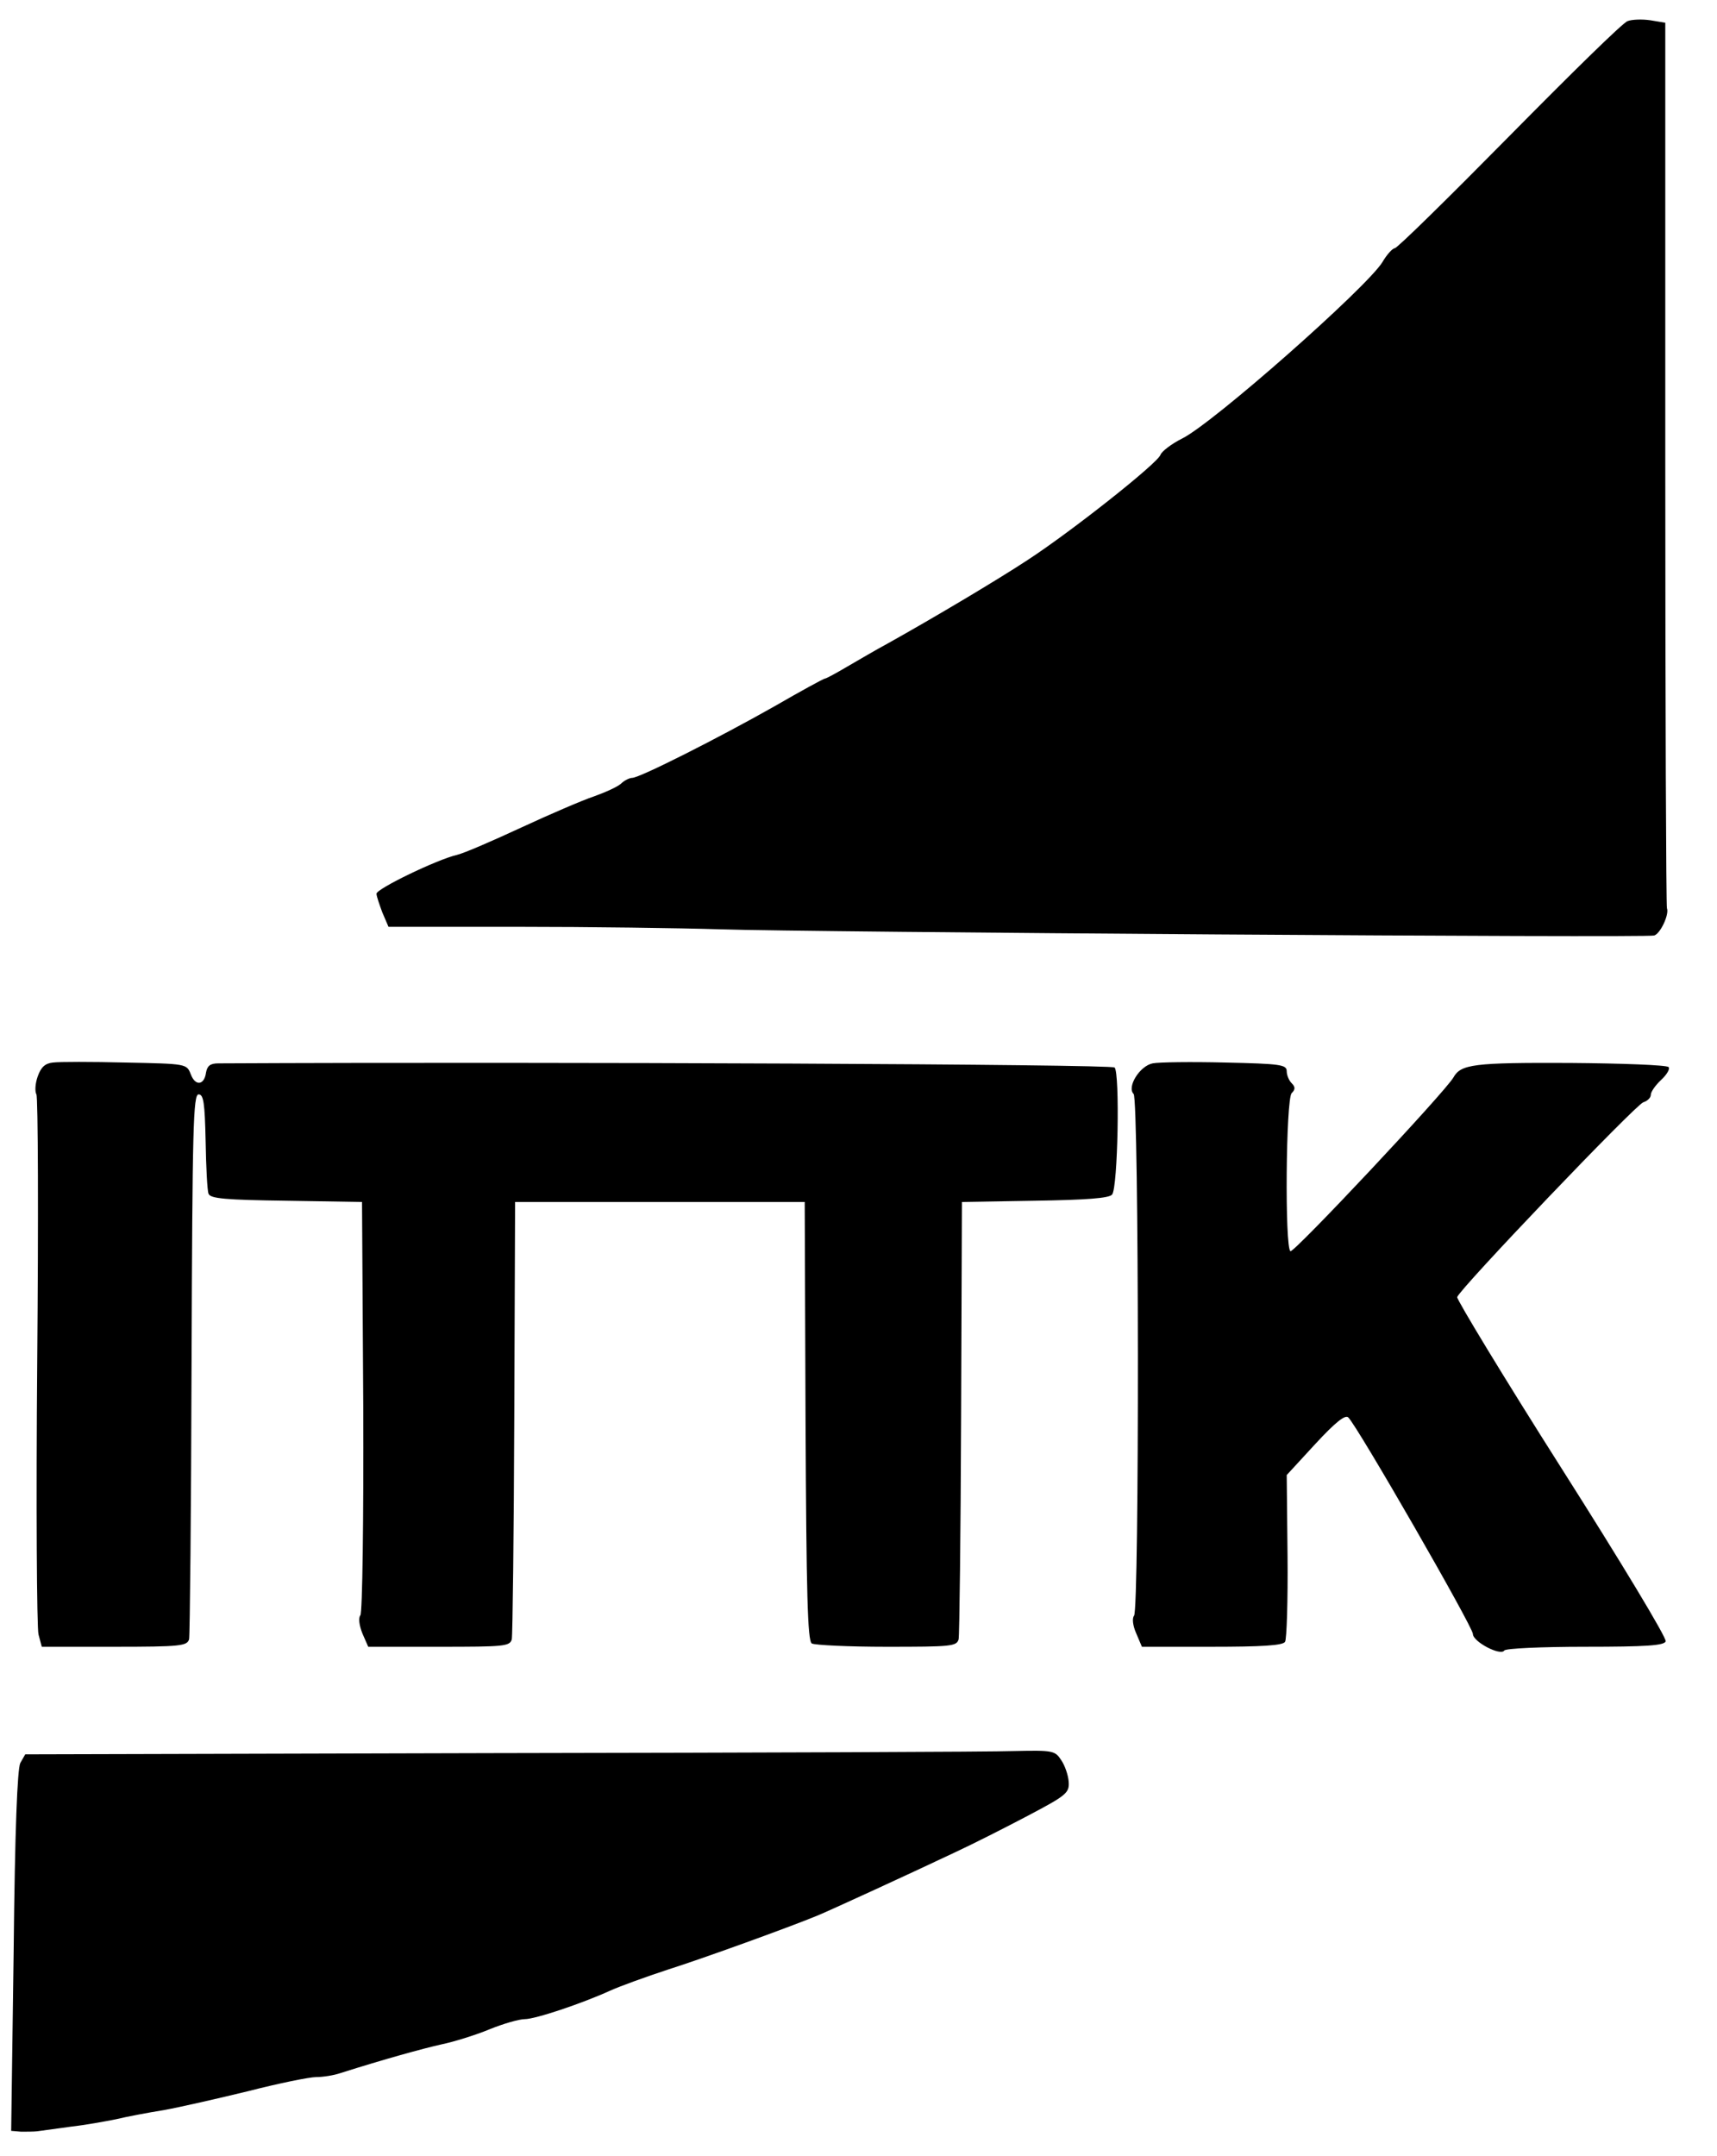
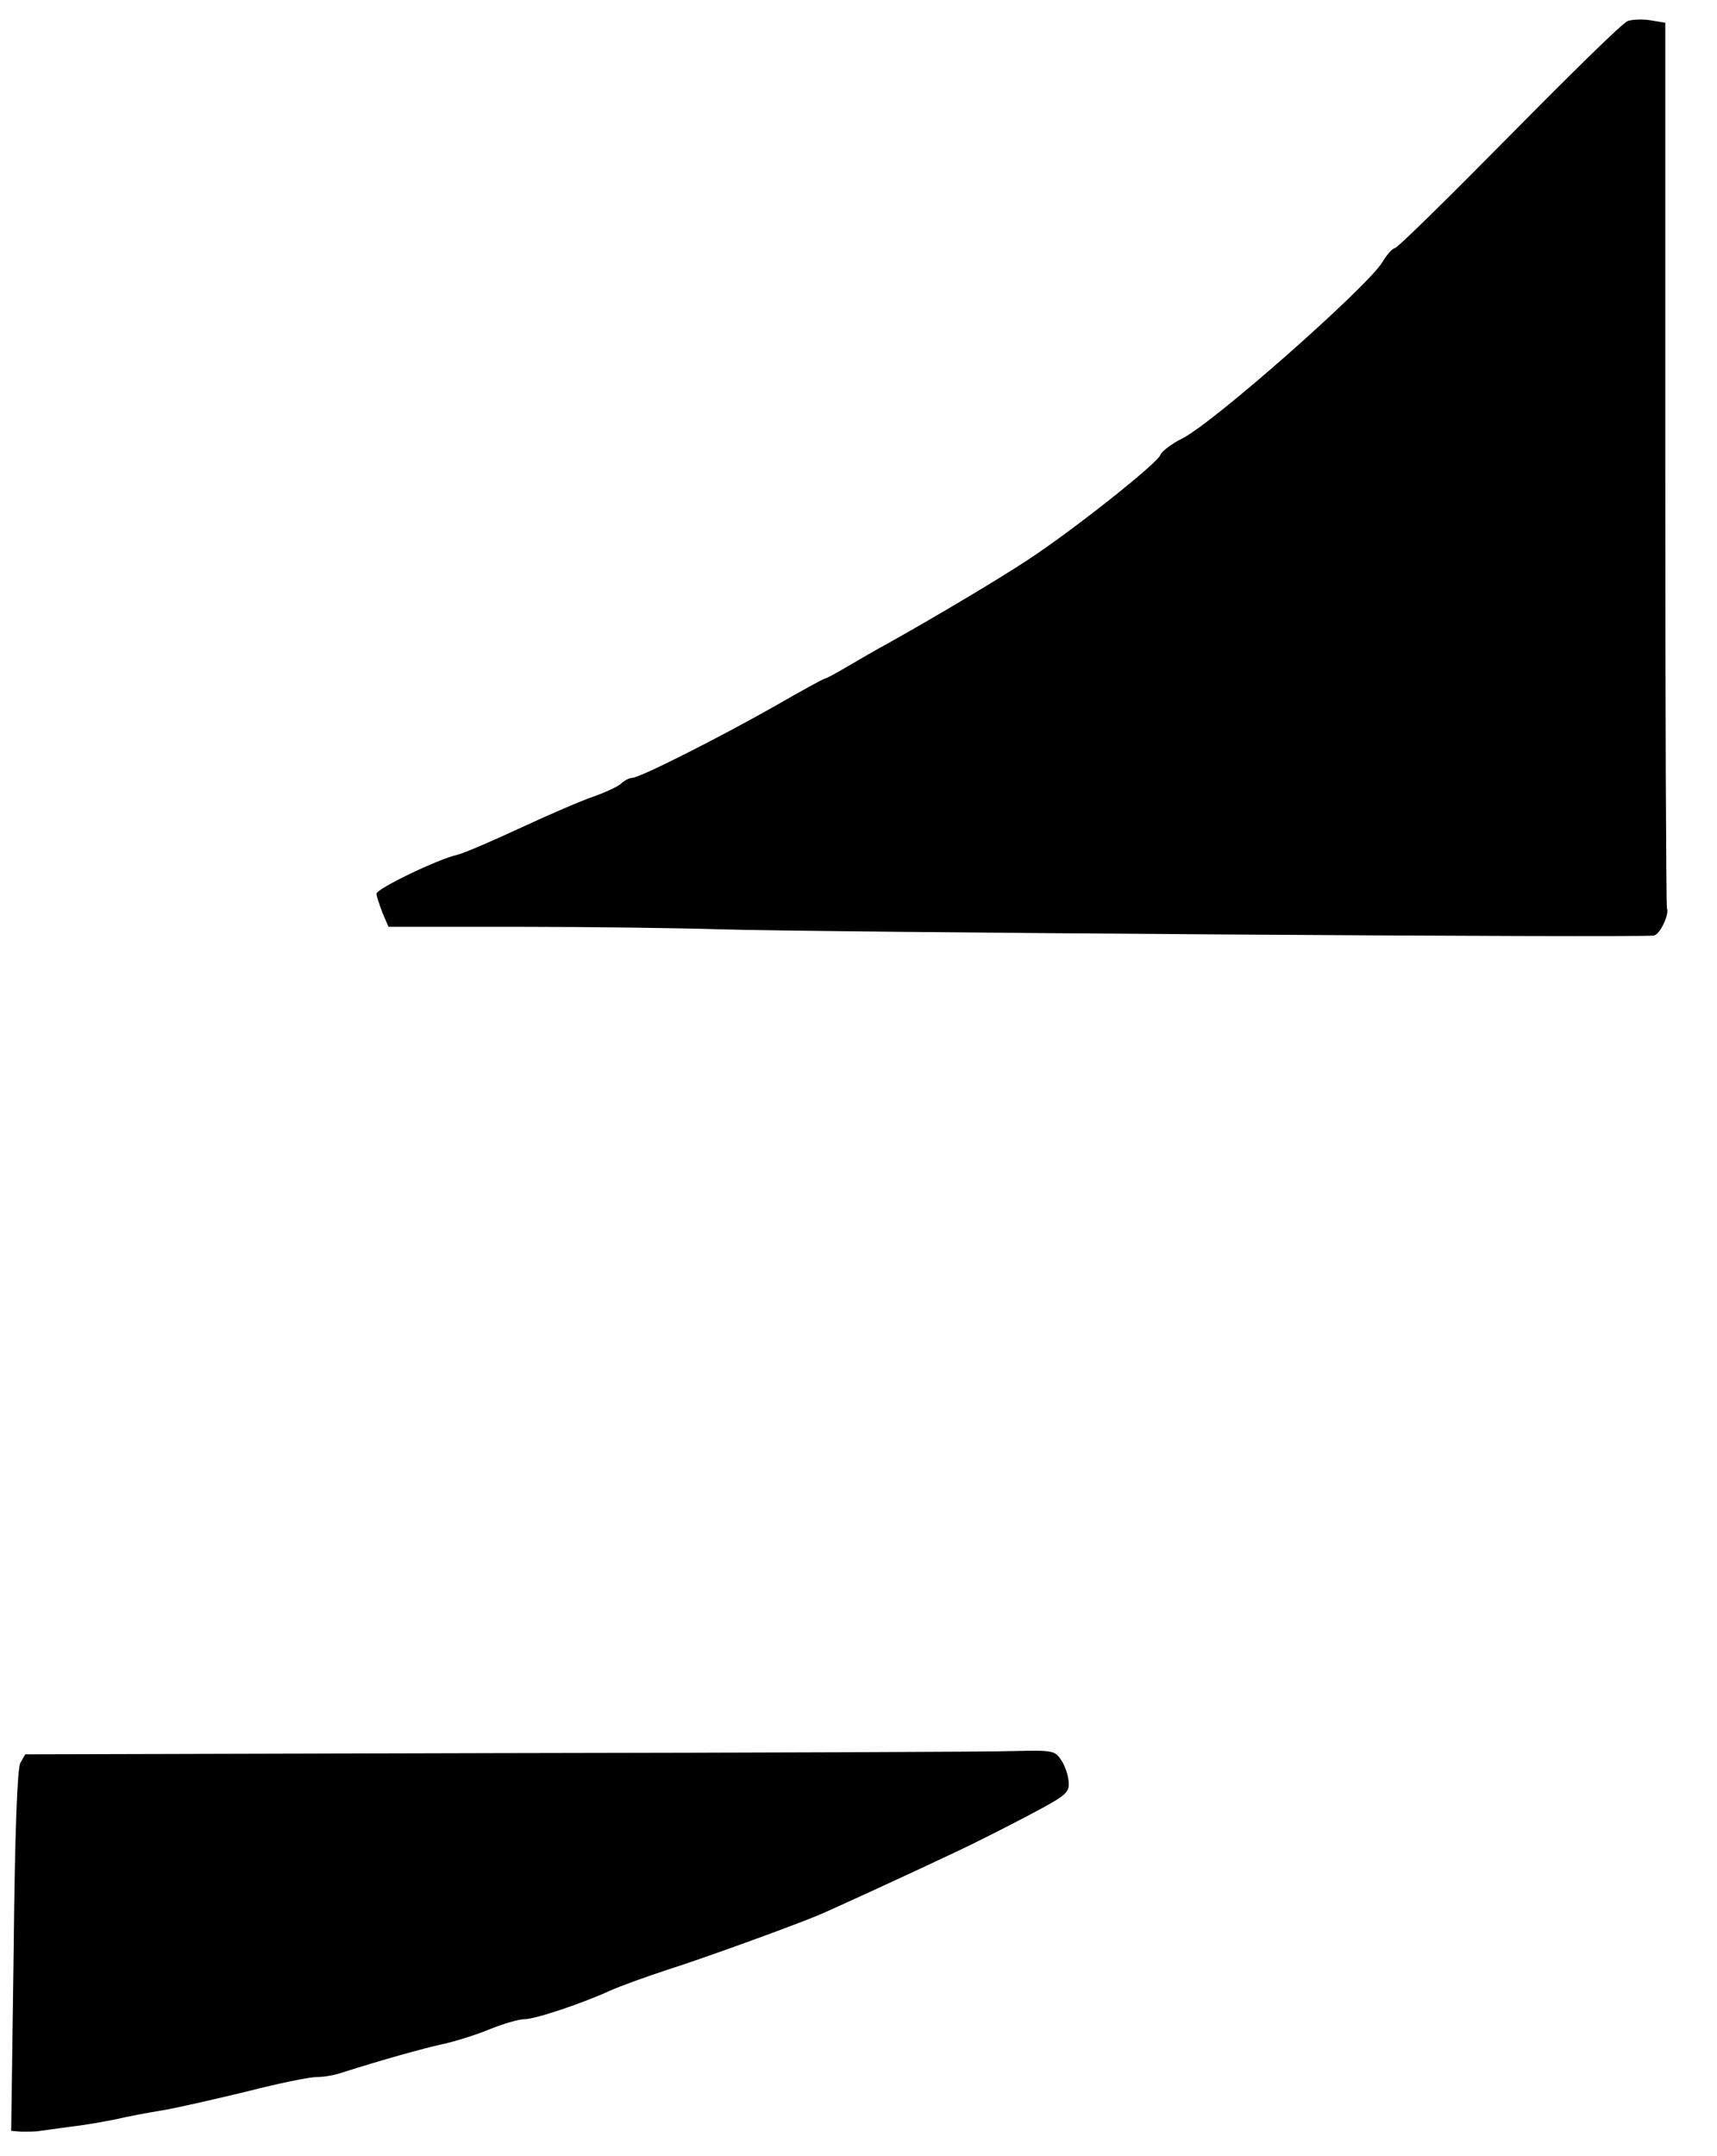
<svg xmlns="http://www.w3.org/2000/svg" version="1.0" width="415pt" height="521pt" viewBox="0 0 415 521" preserveAspectRatio="xMidYMid meet">
  <g transform="translate(0,521) scale(0.1,-0.1)" fill="#000000" stroke="none">
    <path d="M3934 5159 c-11 -3 -139 -129 -286 -278 -147 -149 -271 -271 -277 -271 -5 0 -19 -15 -30 -34 -39 -62 -409 -389 -484 -426 -26 -13 -49 -31 -52 -39 -6 -20 -216 -186 -322 -255 -73 -48 -226 -139 -337 -201 -28 -15 -72 -41 -98 -56 -27 -16 -51 -29 -54 -29 -3 0 -58 -30 -122 -67 -136 -77 -326 -173 -344 -173 -6 0 -19 -6 -27 -14 -9 -8 -38 -21 -66 -31 -27 -9 -106 -43 -175 -75 -69 -32 -138 -62 -155 -66 -48 -11 -195 -82 -195 -94 0 -6 7 -26 14 -45 l15 -35 313 0 c172 0 392 -3 488 -6 213 -7 2240 -21 2258 -15 15 4 37 51 31 66 -2 6 -4 489 -4 1075 l0 1065 -36 6 c-20 3 -45 2 -55 -2z" />
-     <path d="M128 2642 c-19 -2 -29 -11 -37 -34 -6 -17 -7 -36 -3 -43 4 -8 5 -297 2 -644 -3 -347 -1 -644 3 -661 l8 -30 175 0 c161 0 176 2 181 18 2 10 5 310 6 667 2 570 4 650 17 650 12 0 15 -20 17 -113 1 -62 4 -120 7 -127 4 -12 42 -15 188 -17 l183 -3 3 -494 c1 -271 -2 -499 -7 -505 -5 -6 -3 -24 5 -44 l14 -32 171 0 c158 0 171 1 176 18 2 11 5 253 6 538 l2 519 350 0 350 0 2 -529 c2 -420 5 -531 15 -538 7 -4 89 -8 181 -8 156 0 169 1 174 18 2 11 5 253 6 538 l2 519 176 3 c125 2 180 6 187 15 14 17 19 294 6 307 -8 8 -1353 14 -2166 10 -20 0 -27 -6 -30 -22 -4 -31 -26 -34 -37 -4 -10 25 -10 25 -158 28 -81 2 -160 2 -175 0z" />
-     <path d="M2786 2640 c-31 -6 -63 -57 -46 -74 13 -13 14 -1248 1 -1261 -5 -6 -3 -24 5 -42 l14 -33 169 0 c120 0 172 3 177 12 4 6 7 100 6 207 l-2 196 69 75 c49 53 73 72 80 64 22 -21 301 -506 301 -523 0 -19 67 -54 76 -40 3 5 91 9 195 9 149 0 191 3 195 13 3 8 -110 195 -251 417 -141 222 -254 409 -253 415 5 19 431 465 450 471 10 3 18 11 18 18 0 7 11 23 25 36 14 13 22 27 18 31 -5 5 -112 9 -239 10 -232 1 -263 -3 -281 -35 -20 -35 -386 -425 -394 -420 -14 8 -11 368 3 382 9 9 9 15 0 24 -7 7 -12 20 -12 29 0 16 -15 18 -149 21 -81 2 -160 1 -175 -2z" />
    <path d="M1208 973 l-1147 -3 -12 -21 c-7 -15 -13 -160 -16 -455 l-6 -434 24 -2 c13 0 31 0 39 1 8 1 44 6 80 11 36 4 85 13 110 18 25 6 77 16 115 22 39 7 131 28 205 46 74 19 148 34 164 34 16 0 43 4 60 10 104 33 198 59 243 69 29 6 81 22 115 36 34 14 73 25 86 25 26 0 139 38 207 69 22 10 85 33 140 51 85 27 292 102 360 130 25 10 234 106 335 154 41 19 120 59 175 88 93 49 100 55 98 82 -1 15 -9 39 -18 52 -15 23 -20 24 -113 22 -53 -2 -613 -4 -1244 -5z" />
  </g>
</svg>